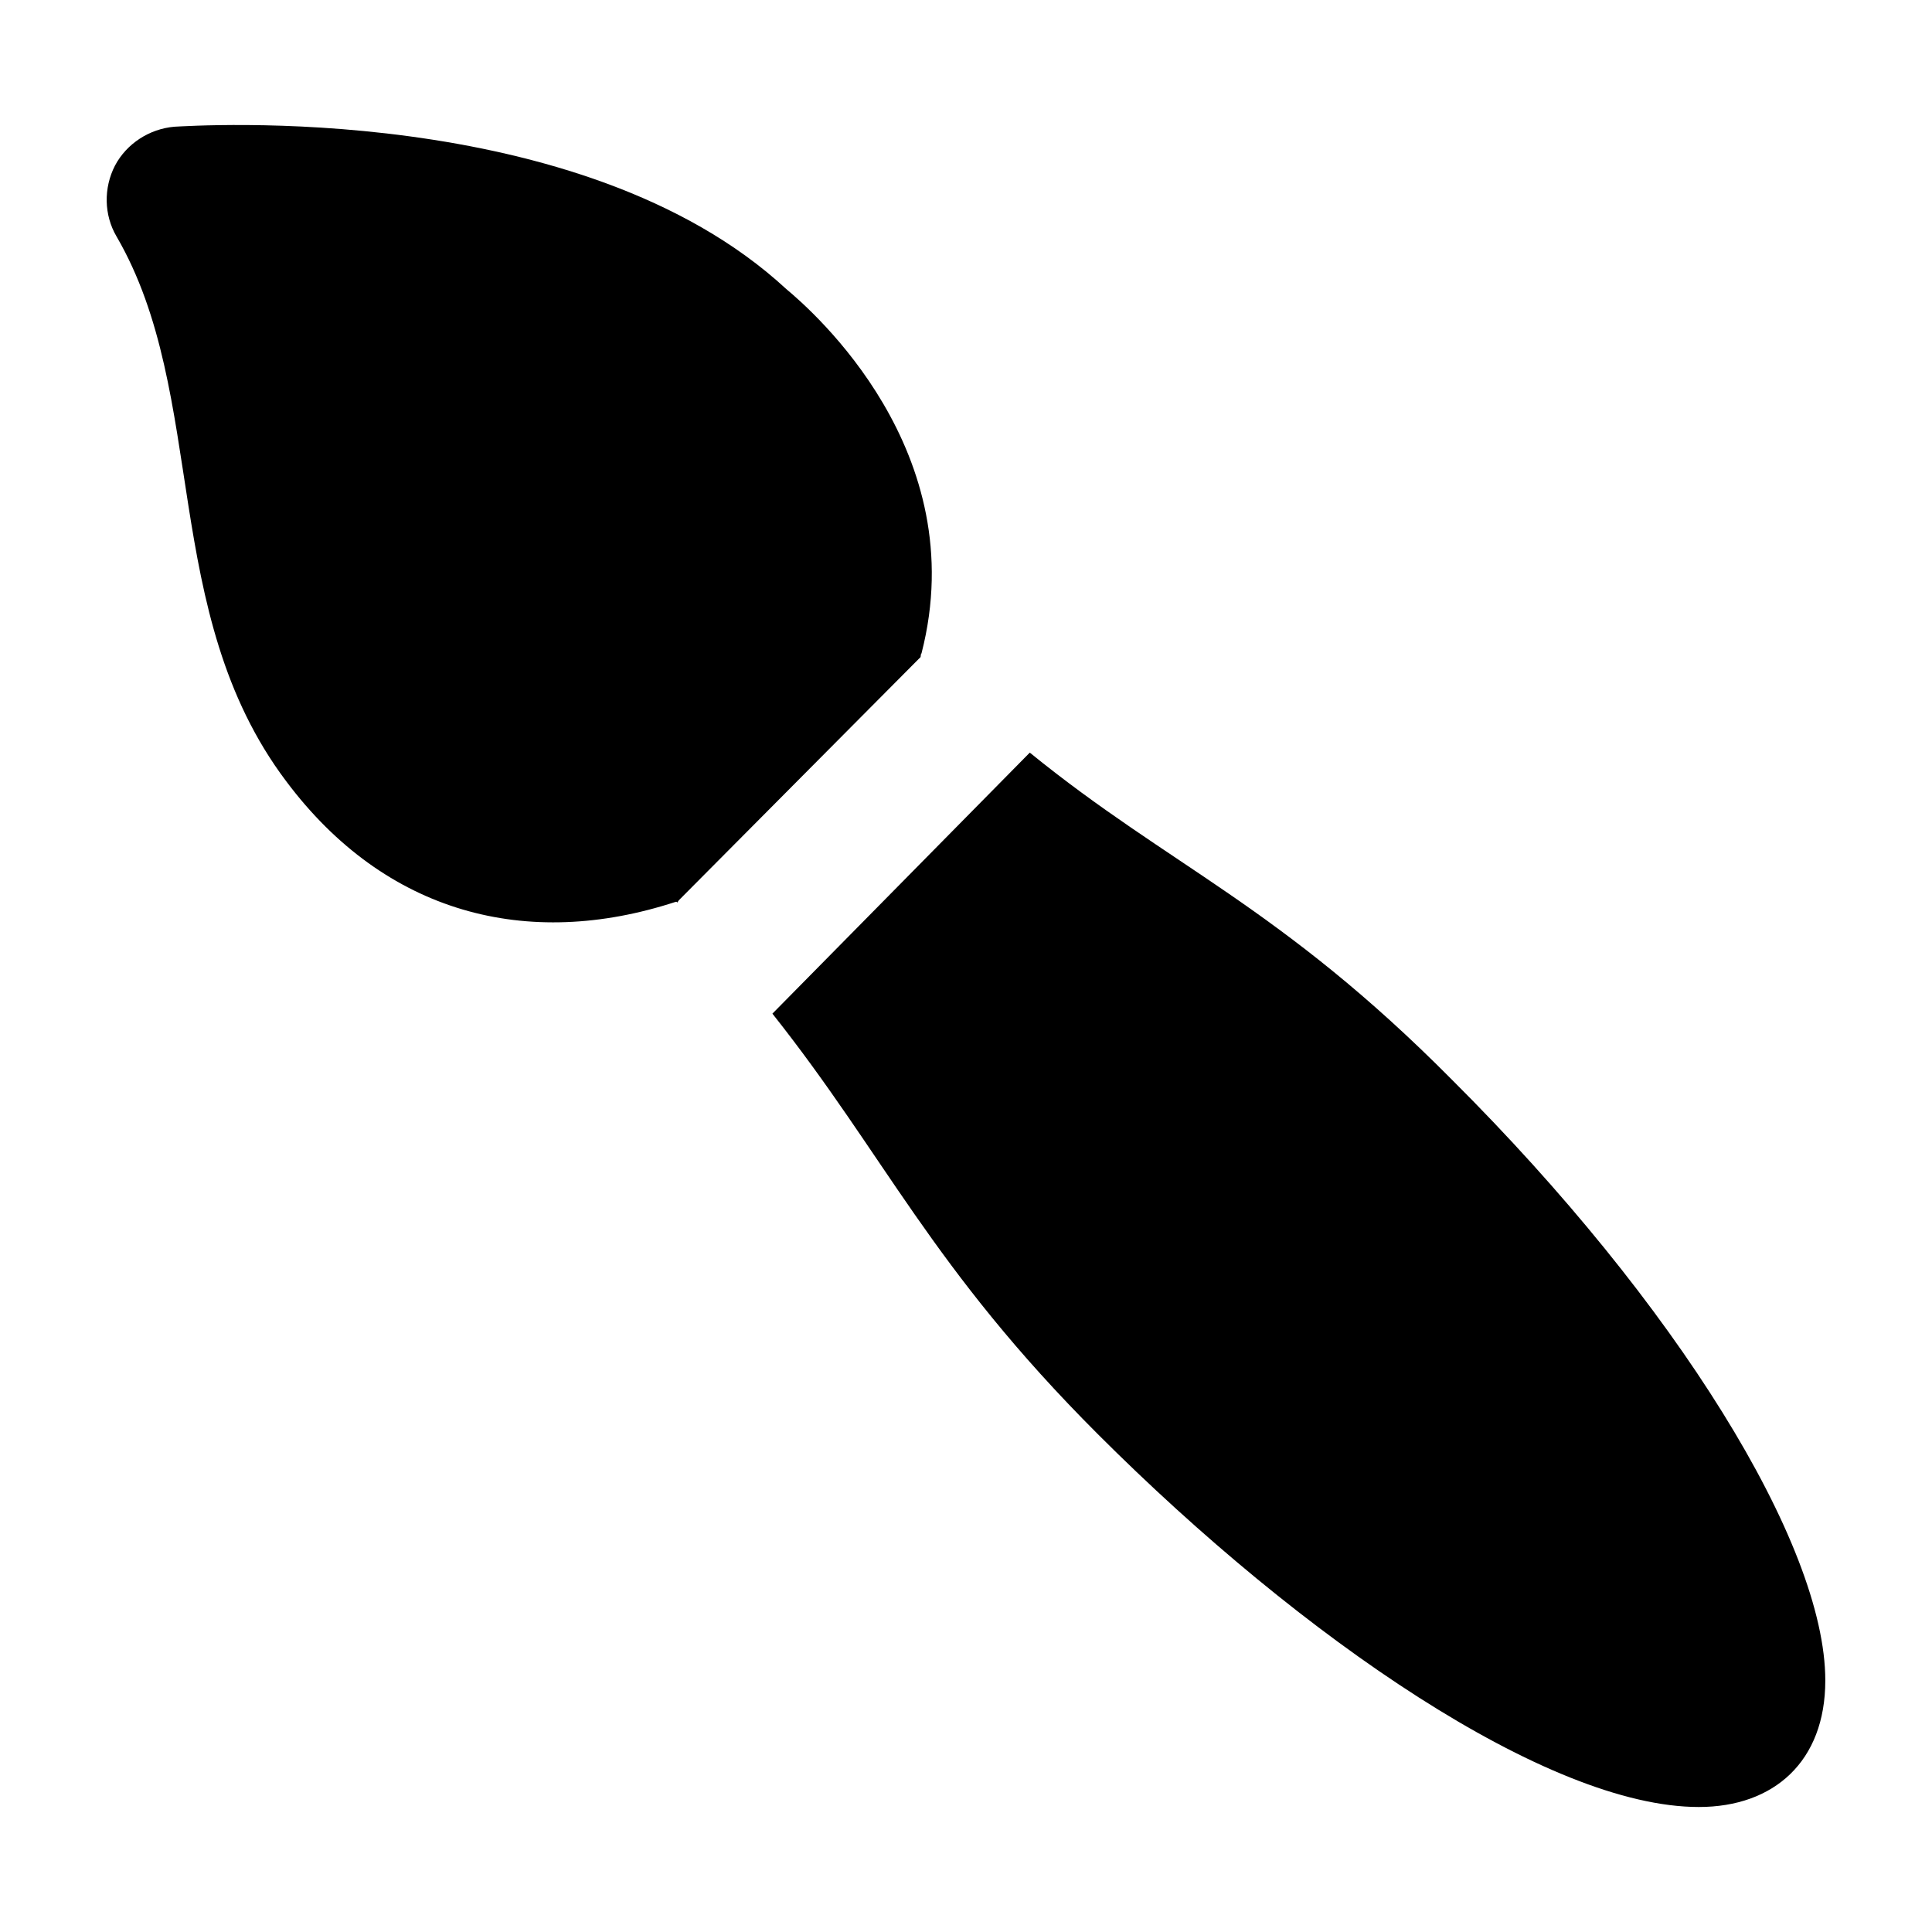
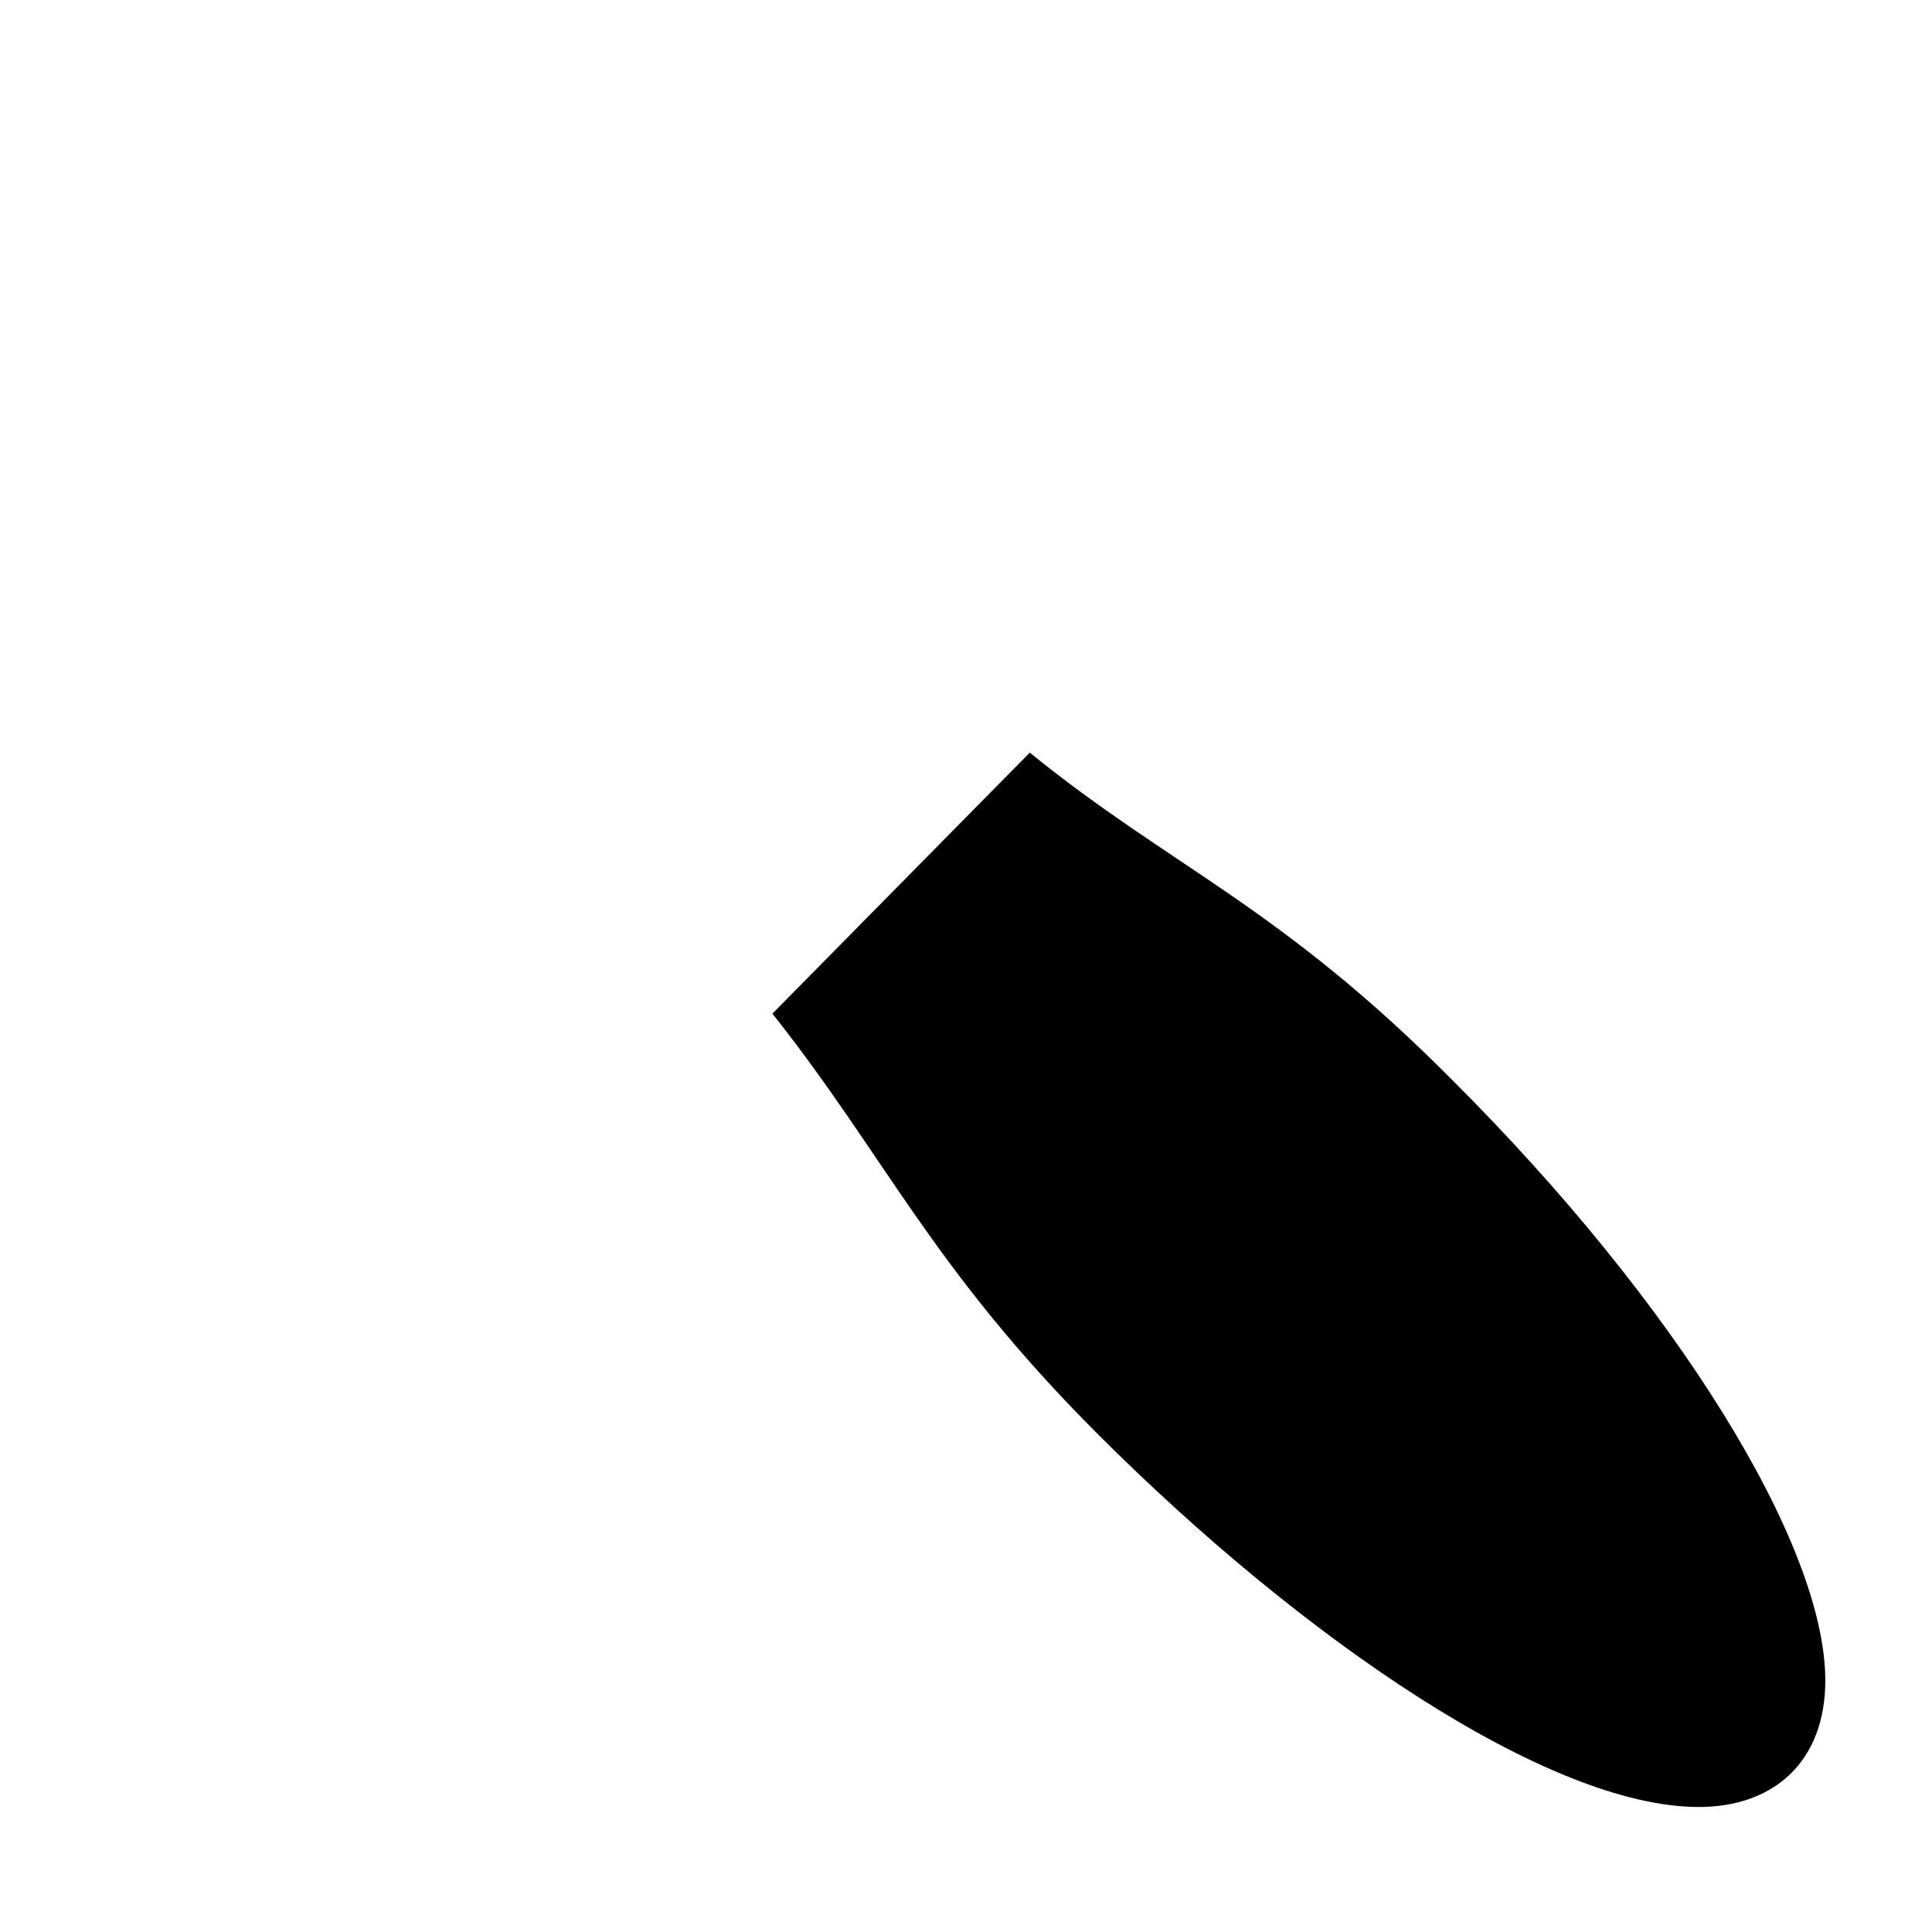
<svg xmlns="http://www.w3.org/2000/svg" fill="#000000" width="800px" height="800px" version="1.1" viewBox="144 144 512 512">
  <g>
    <path d="m434.92 524.05c54.258 54.258 119.36 98.824 159.28 98.824 19.906 0 33.523-12.07 33.523-33.523 0-36.234-39.723-100.18-98.82-159.09-45.801-46.223-74.684-56.484-112-86.809l-68.207 69.176c29.98 37.789 41.988 67.191 86.223 111.42z" />
-     <path d="m388.22 317.1c13.758-53.48-28.871-90.688-35.852-96.5-54.449-50.379-157.73-43.211-162.19-43.016-6.586 0.582-12.594 4.457-15.691 10.27-3.102 6.008-2.91 13.176 0.387 18.797 24.461 42.035 11.305 99.684 44.953 144.36 26.262 35.105 63.871 44.883 103.28 31.973h0.195l0.195 0.195 0.387-0.582 63.75-64.141c0.387-0.195 0.387-0.582 0.387-0.969z" />
  </g>
</svg>